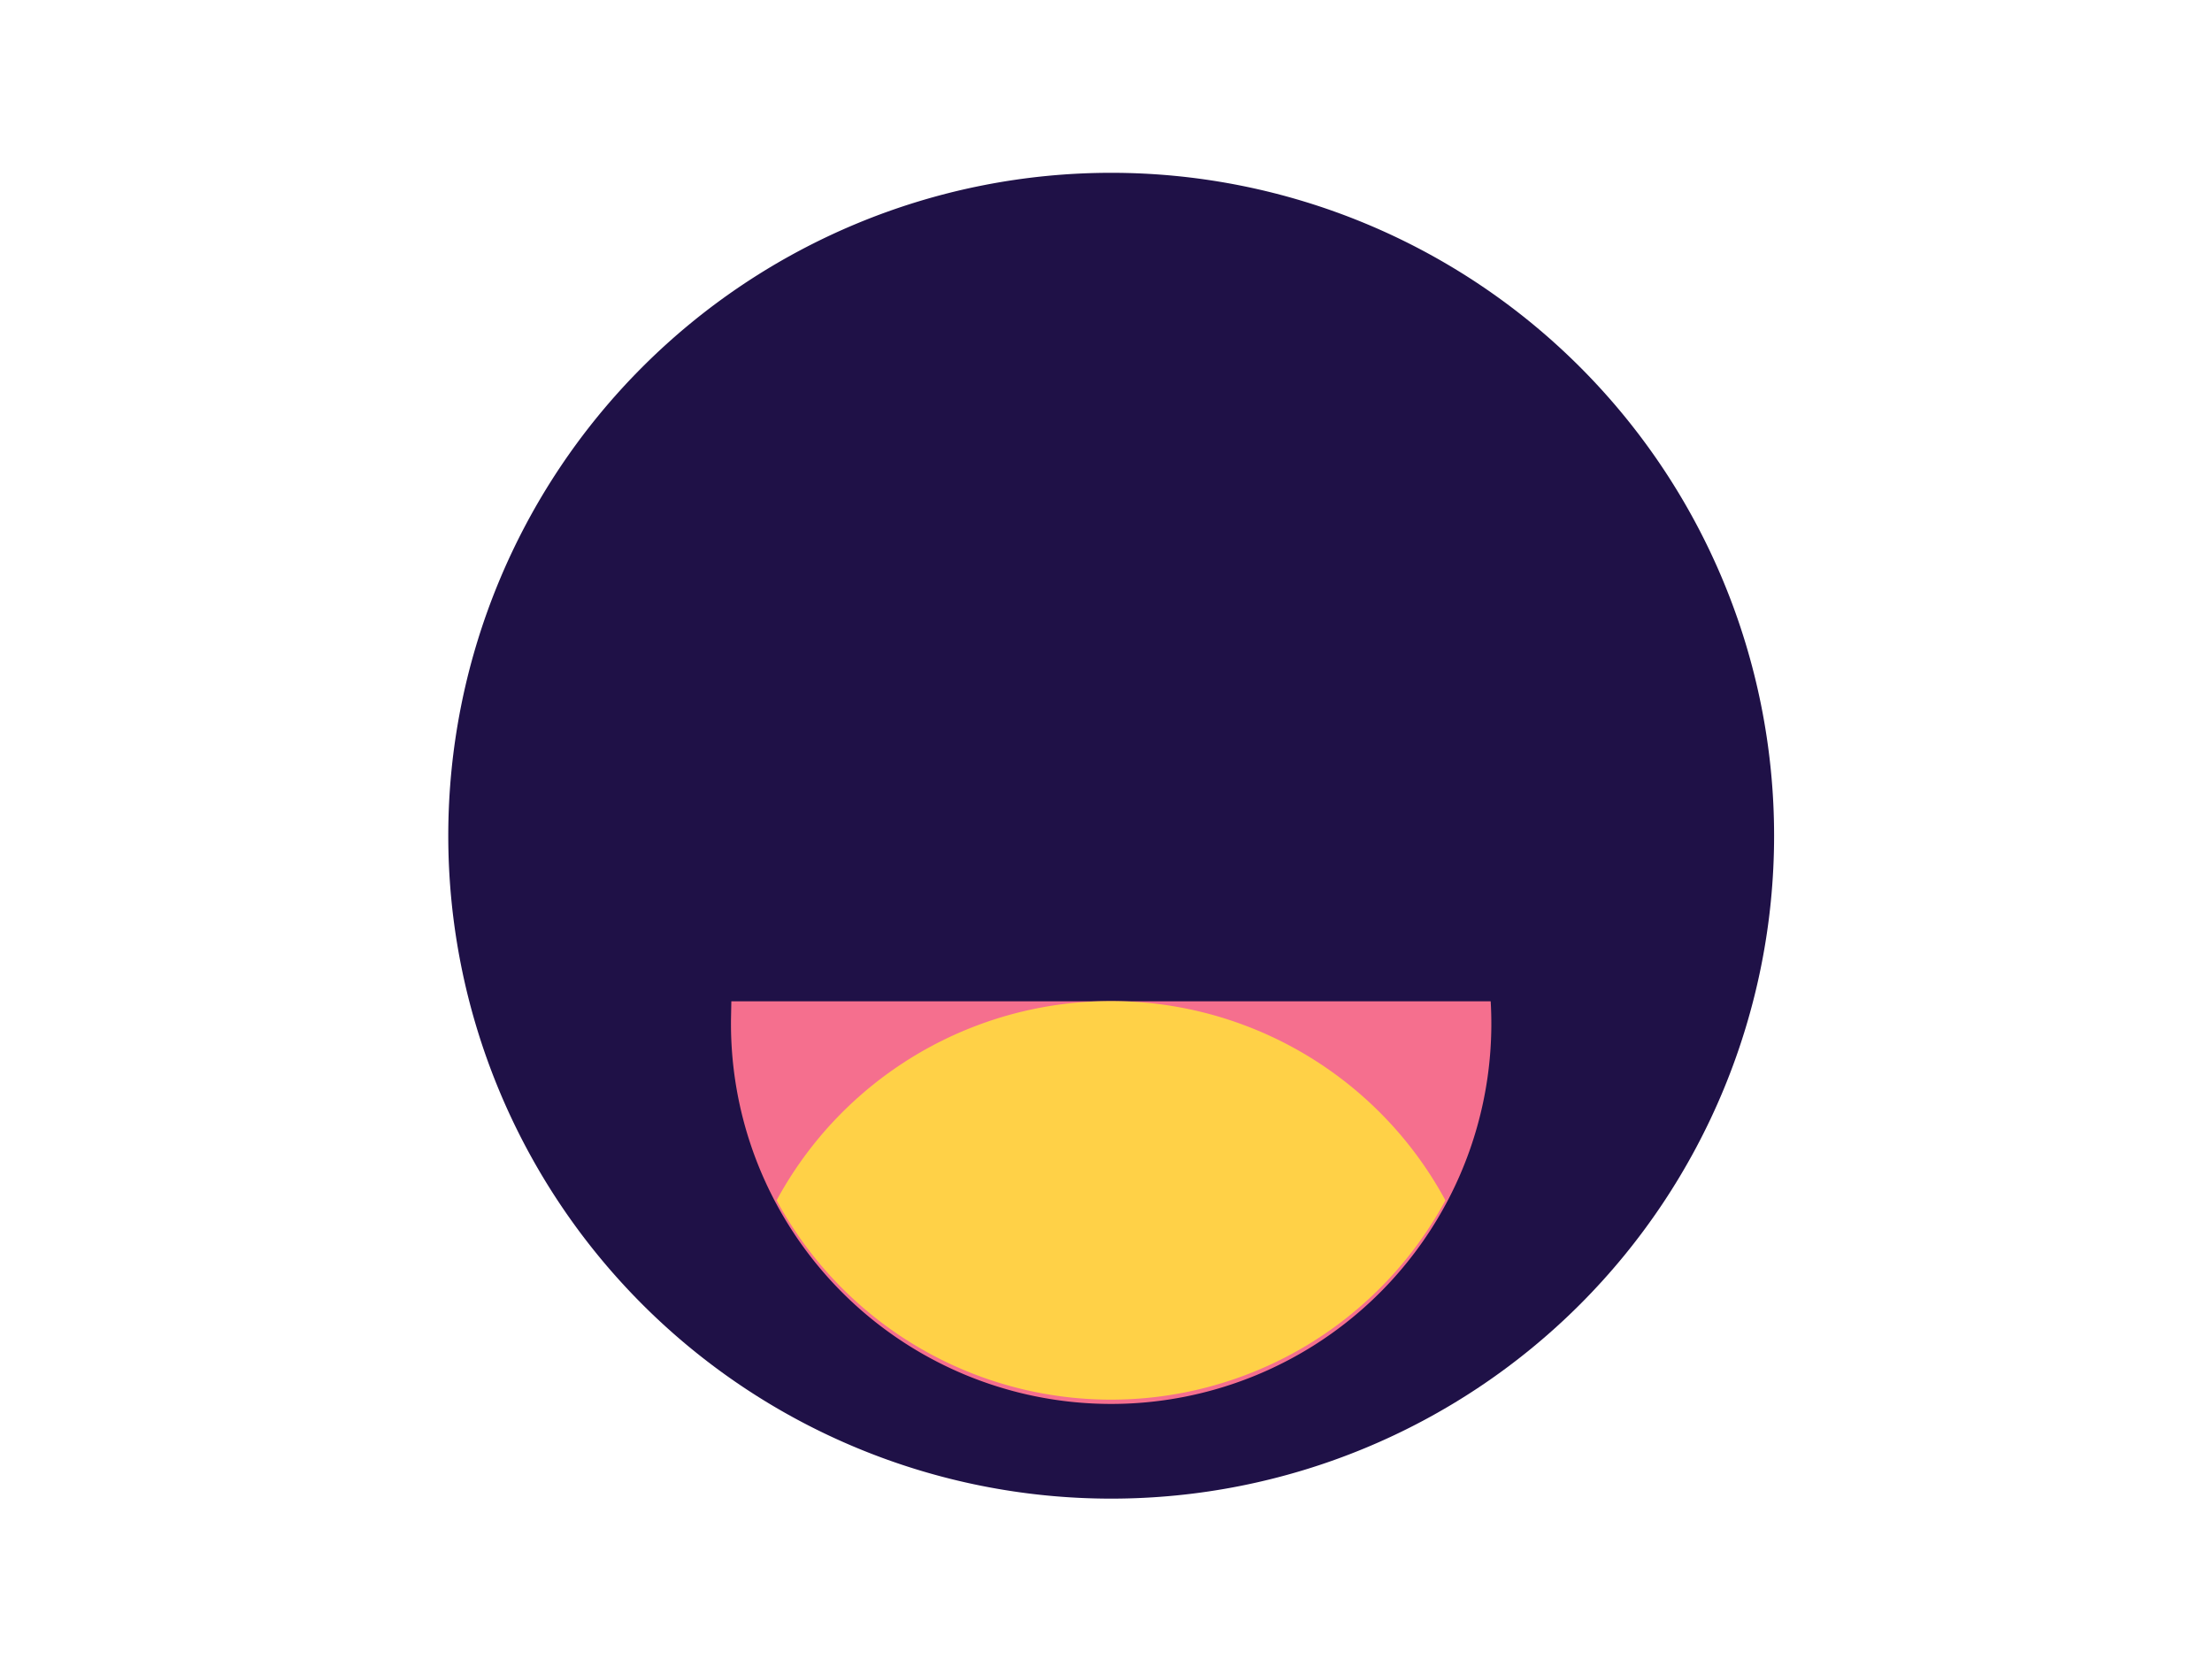
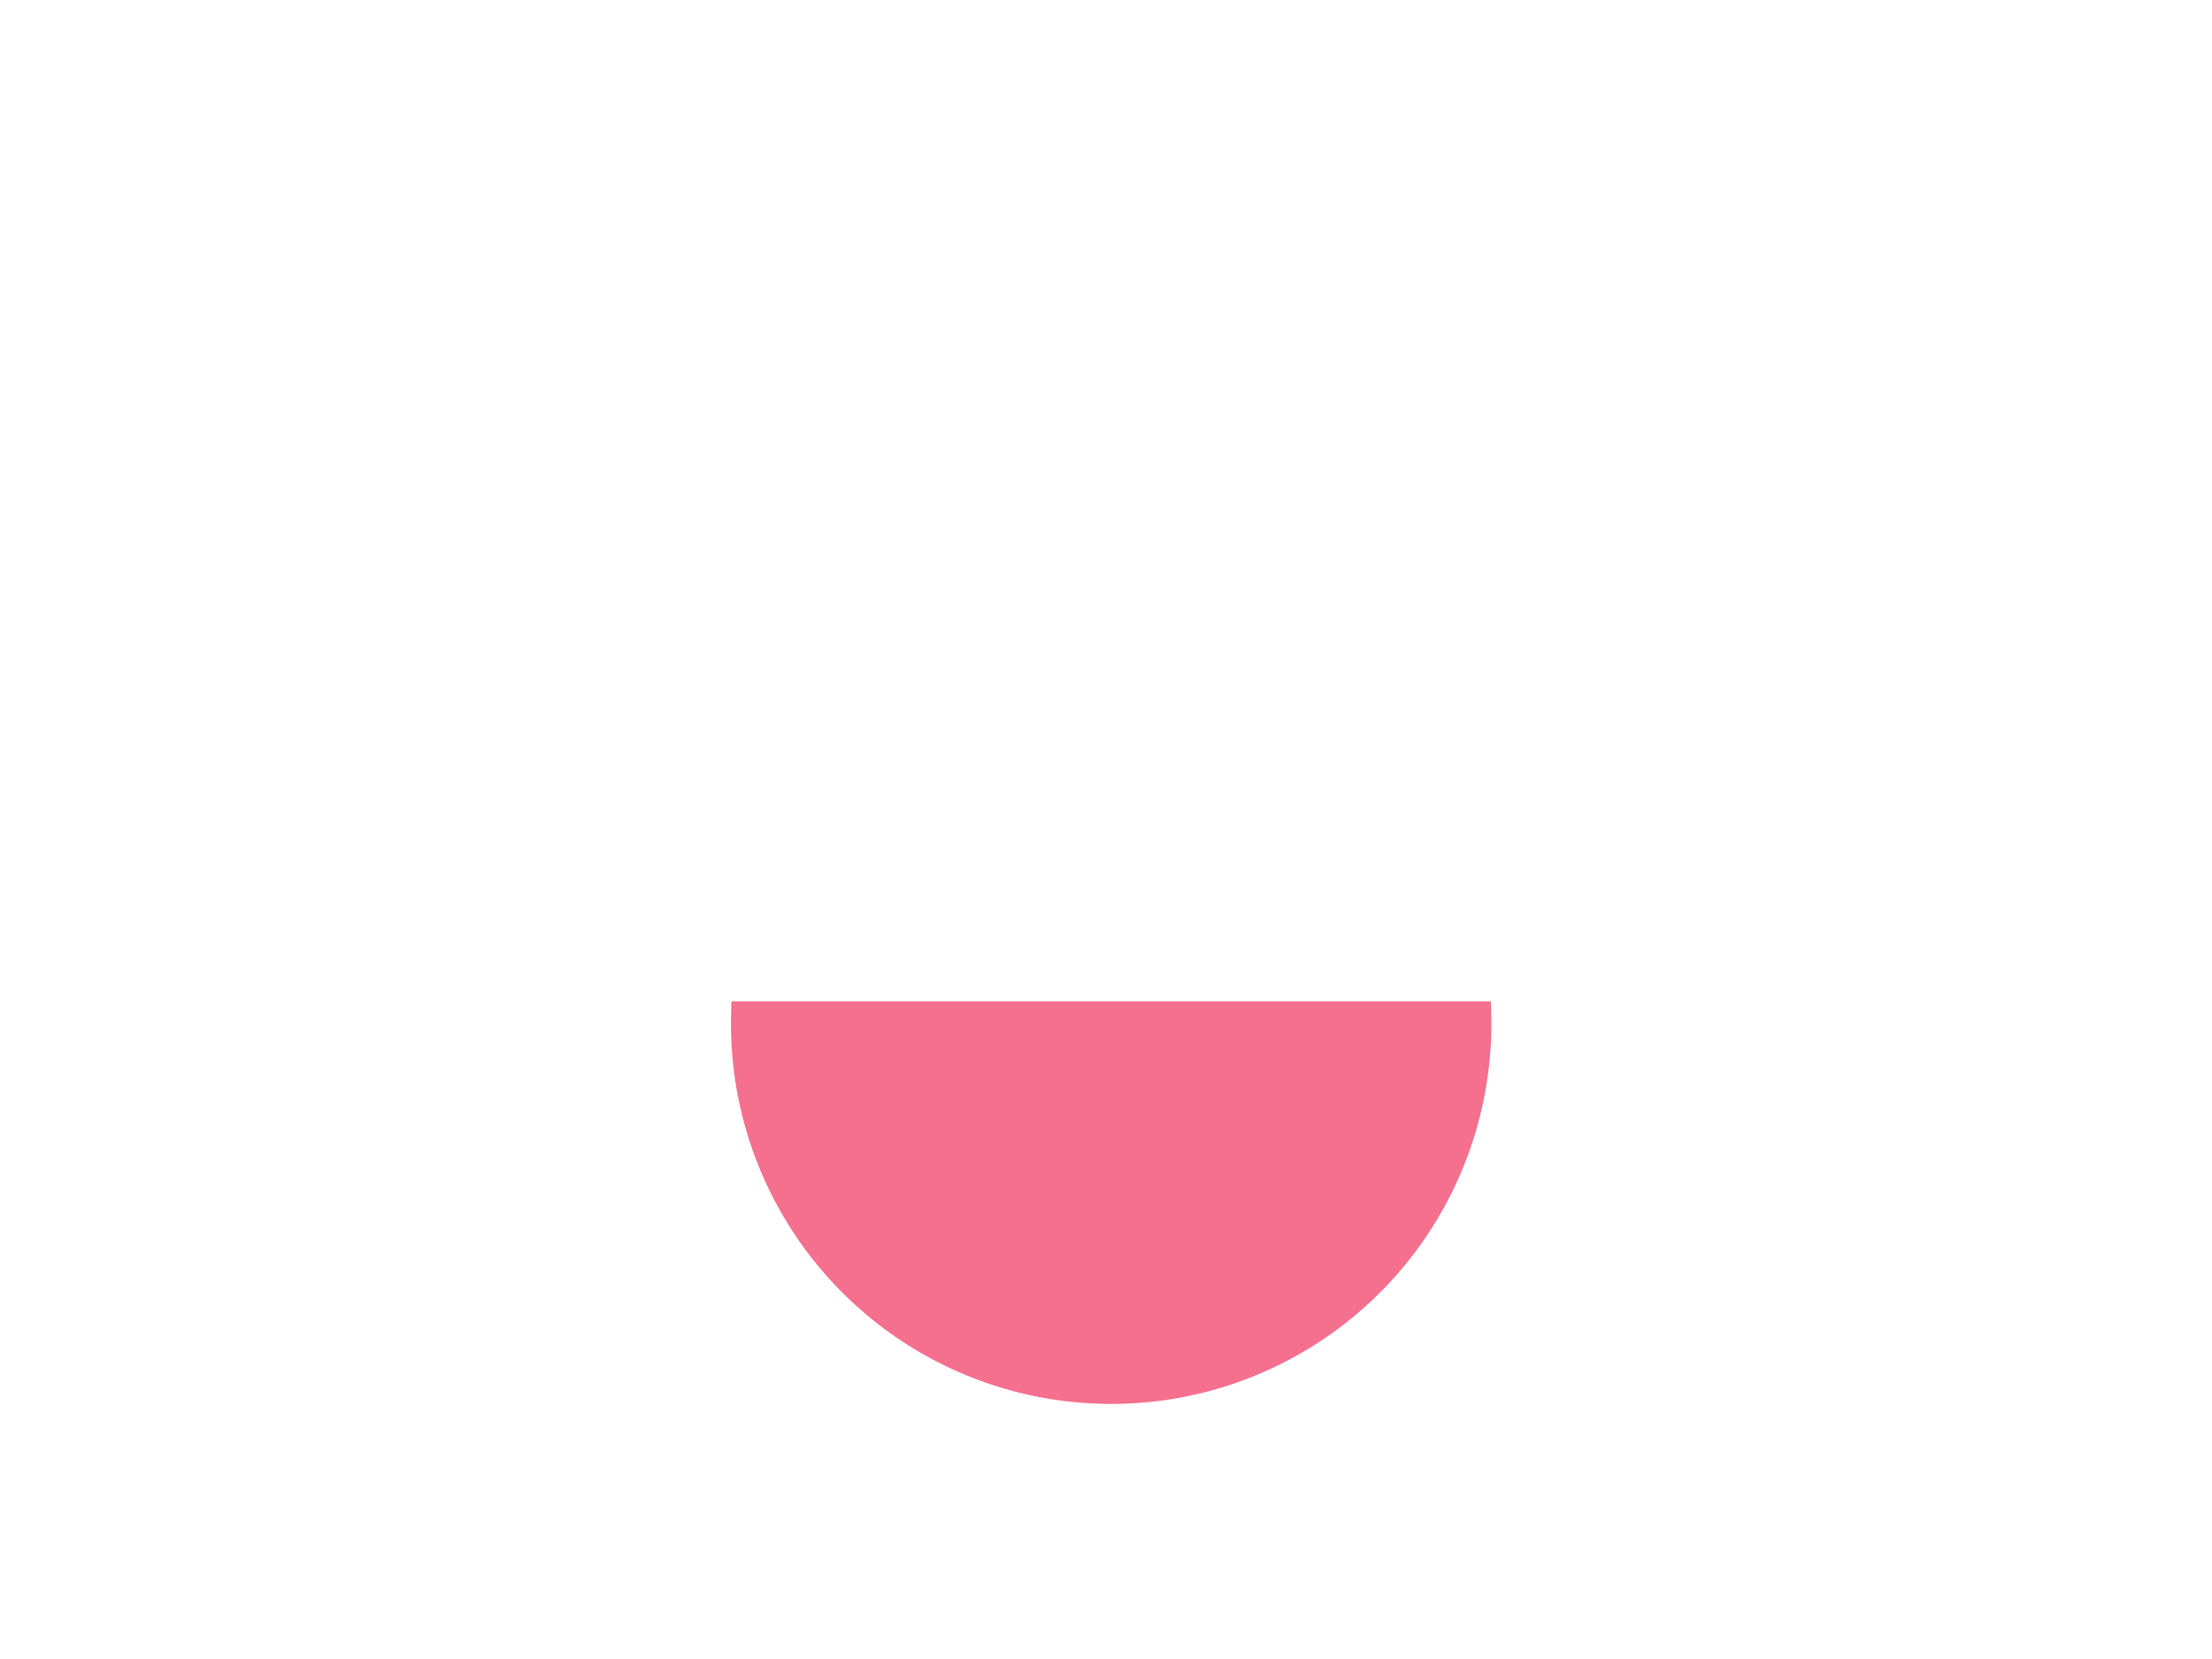
<svg xmlns="http://www.w3.org/2000/svg" fill="none" height="48" width="64">
  <g clip-rule="evenodd" fill-rule="evenodd">
-     <path d="M32.15 43.36a19.18 19.18 0 1 1 0-38.36 19.18 19.18 0 0 1 0 38.36z" fill="#1f1147" />
    <path d="m21.16 28.97-.01.52a11 11 0 1 0 21.98-.52z" fill="#f56f8e" />
-     <path d="M41.82 34.73a11 11 0 0 0-19.35 0 11 11 0 0 0 19.35 0z" fill="#ffd147" />
+     <path d="M41.82 34.73z" fill="#ffd147" />
  </g>
</svg>